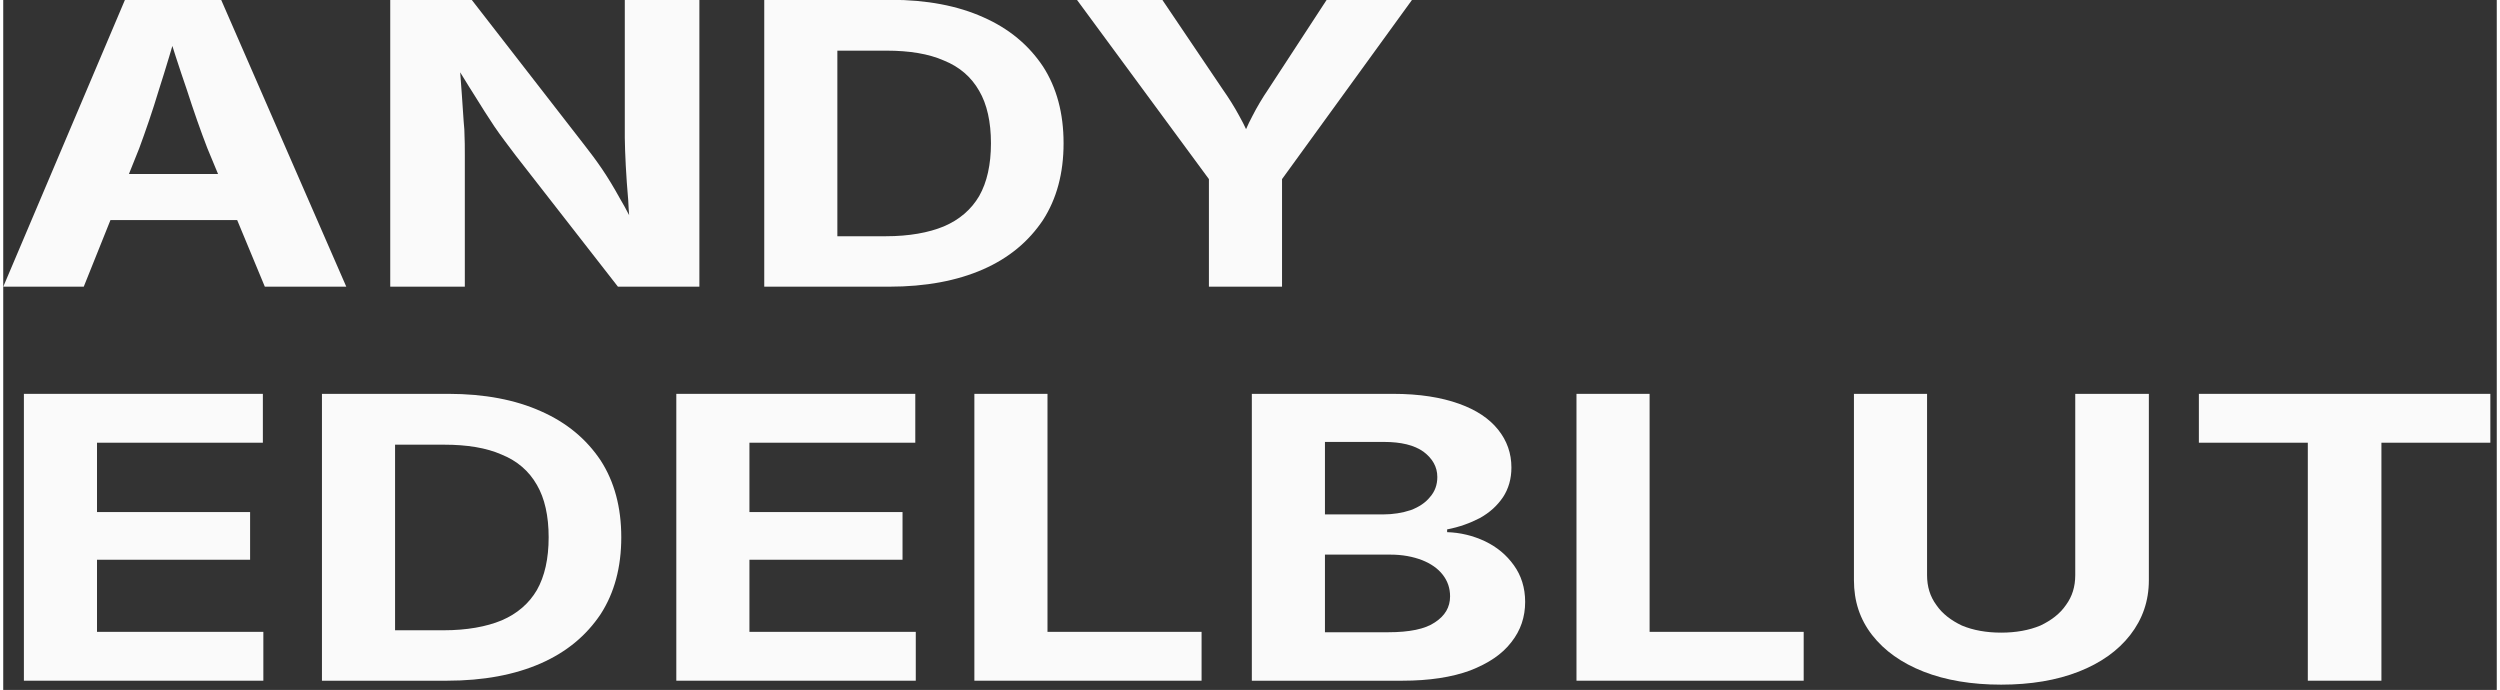
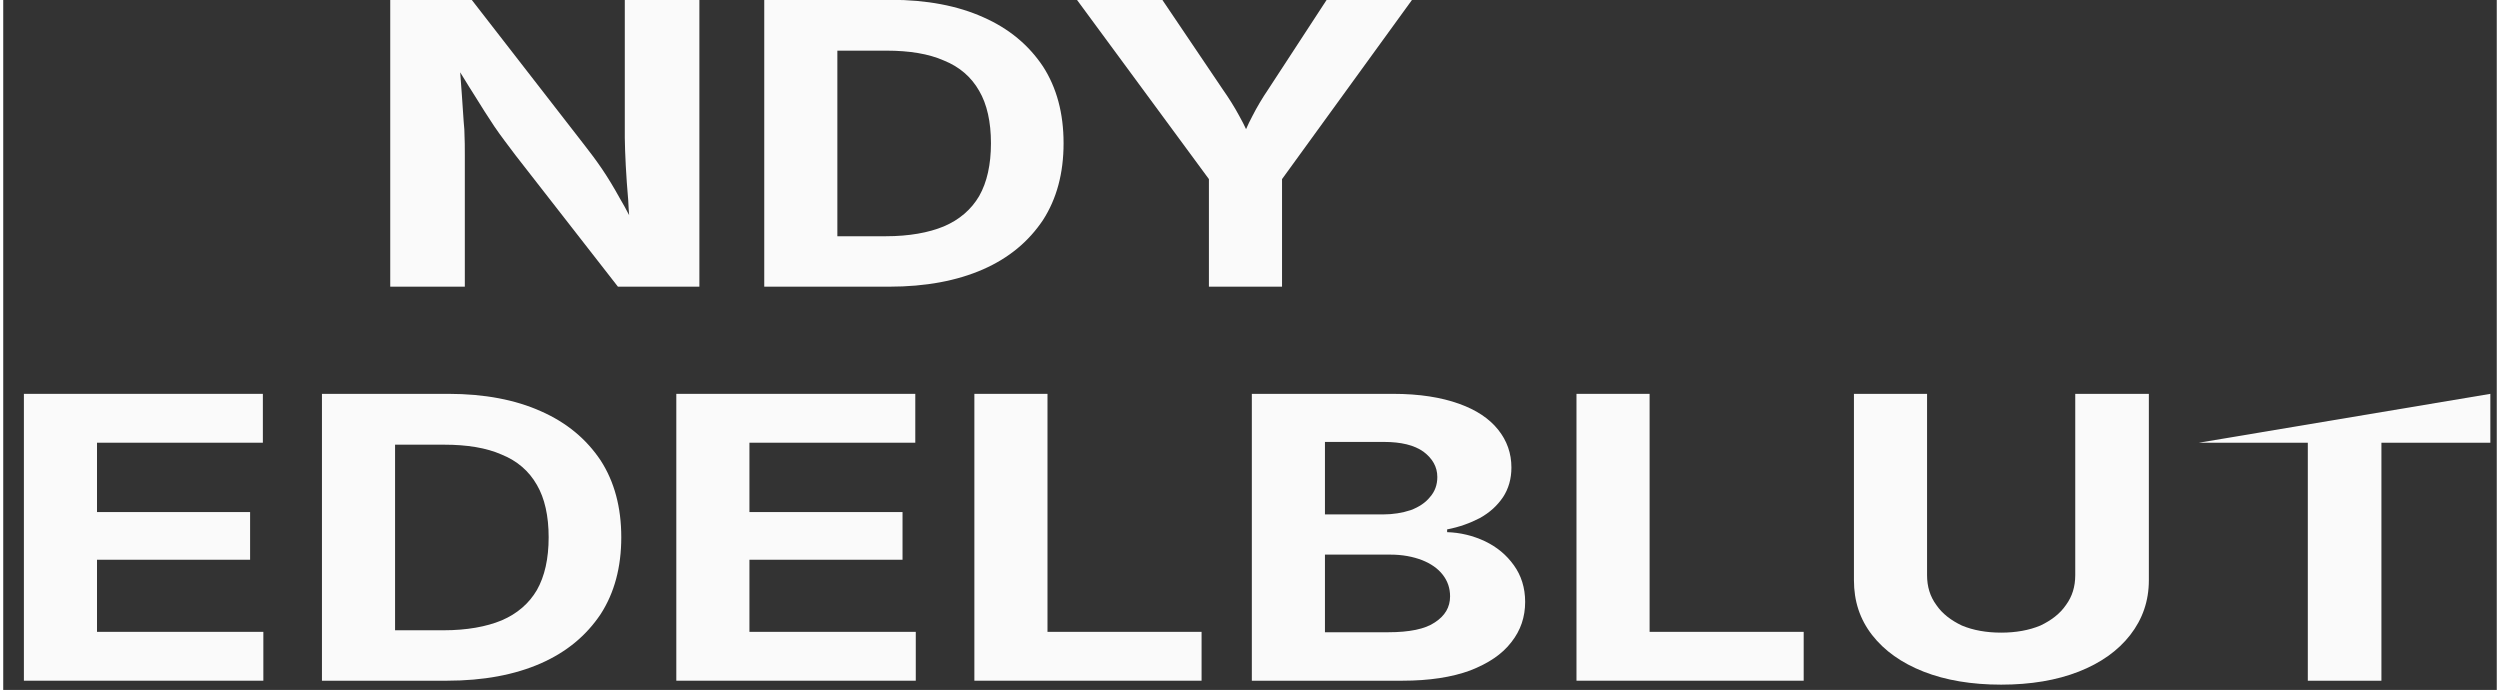
<svg xmlns="http://www.w3.org/2000/svg" width="337" height="93" viewBox="0 0 253 70" version="1.1" xml:space="preserve" style="fill-rule:evenodd;clip-rule:evenodd;stroke-linejoin:round;stroke-miterlimit:2;">
  <rect x="0" y="0" width="253" height="70" fill="#333333" stroke="none" />
  <g transform="matrix(1.333,0,0,1.333,1.276,-1.827)">
    <g transform="matrix(1,0,0,0.803,-95,3.655)">
      <g transform="matrix(37.35,0,0,37.35,93.15,24.329)">
-         <path d="M0.024,-0L0.272,-0.728L0.468,-0.728L0.723,-0L0.557,-0L0.44,-0.351C0.426,-0.396 0.412,-0.446 0.398,-0.5C0.383,-0.554 0.368,-0.612 0.352,-0.676L0.384,-0.676C0.369,-0.612 0.355,-0.553 0.341,-0.499C0.328,-0.445 0.314,-0.395 0.301,-0.351L0.188,-0L0.024,-0ZM0.179,-0.169L0.179,-0.286L0.567,-0.286L0.567,-0.169L0.179,-0.169Z" style="fill:rgb(250,250,250);fill-rule:nonzero;" />
-       </g>
+         </g>
      <g transform="matrix(37.35,0,0,37.35,121.035,24.329)">
        <path d="M0.066,-0L0.066,-0.728L0.232,-0.728L0.462,-0.359C0.474,-0.34 0.486,-0.32 0.498,-0.298C0.51,-0.276 0.522,-0.251 0.534,-0.224C0.547,-0.197 0.559,-0.167 0.572,-0.133L0.557,-0.133C0.554,-0.16 0.552,-0.189 0.551,-0.219C0.549,-0.25 0.547,-0.279 0.546,-0.307C0.545,-0.335 0.544,-0.359 0.544,-0.378L0.544,-0.728L0.696,-0.728L0.696,-0L0.53,-0L0.321,-0.334C0.306,-0.359 0.291,-0.383 0.278,-0.407C0.265,-0.431 0.252,-0.457 0.238,-0.485C0.223,-0.514 0.207,-0.548 0.187,-0.587L0.206,-0.587C0.208,-0.552 0.21,-0.519 0.212,-0.486C0.214,-0.454 0.215,-0.425 0.217,-0.399C0.218,-0.372 0.218,-0.351 0.218,-0.334L0.218,-0L0.066,-0Z" style="fill:rgb(250,250,250);fill-rule:nonzero;" />
      </g>
      <g transform="matrix(37.35,0,0,37.35,149.503,24.329)">
        <path d="M0.321,-0L0.133,-0L0.133,-0.128L0.314,-0.128C0.361,-0.128 0.401,-0.137 0.432,-0.153C0.464,-0.17 0.488,-0.196 0.504,-0.23C0.52,-0.265 0.528,-0.31 0.528,-0.364C0.528,-0.418 0.52,-0.463 0.504,-0.497C0.488,-0.532 0.464,-0.558 0.432,-0.574C0.401,-0.591 0.362,-0.599 0.315,-0.599L0.13,-0.599L0.13,-0.728L0.324,-0.728C0.397,-0.728 0.46,-0.713 0.512,-0.684C0.565,-0.655 0.605,-0.613 0.634,-0.559C0.662,-0.505 0.676,-0.44 0.676,-0.364C0.676,-0.288 0.662,-0.223 0.634,-0.169C0.605,-0.115 0.565,-0.073 0.512,-0.044C0.459,-0.015 0.395,-0 0.321,-0ZM0.215,-0.728L0.215,-0L0.066,-0L0.066,-0.728L0.215,-0.728Z" style="fill:rgb(250,250,250);fill-rule:nonzero;" />
      </g>
      <g transform="matrix(37.35,0,0,37.35,174.871,24.329)">
        <path d="M0.293,-0L0.293,-0.273L0.024,-0.728L0.198,-0.728L0.321,-0.501C0.334,-0.478 0.345,-0.456 0.355,-0.433C0.365,-0.411 0.375,-0.384 0.385,-0.353L0.353,-0.353C0.363,-0.384 0.372,-0.411 0.382,-0.434C0.391,-0.456 0.402,-0.479 0.414,-0.501L0.533,-0.728L0.707,-0.728L0.442,-0.273L0.442,-0L0.293,-0Z" style="fill:rgb(250,250,250);fill-rule:nonzero;" />
      </g>
      <g transform="matrix(37.35,0,0,37.35,93.15,61.679)">
        <path d="M0.066,-0L0.066,-0.728L0.553,-0.728L0.553,-0.604L0.215,-0.604L0.215,-0.428L0.527,-0.428L0.527,-0.307L0.215,-0.307L0.215,-0.124L0.554,-0.124L0.554,-0L0.066,-0Z" style="fill:rgb(250,250,250);fill-rule:nonzero;" />
      </g>
      <g transform="matrix(37.35,0,0,37.35,115.837,61.679)">
        <path d="M0.321,-0L0.133,-0L0.133,-0.128L0.314,-0.128C0.361,-0.128 0.401,-0.137 0.432,-0.153C0.464,-0.17 0.488,-0.196 0.504,-0.23C0.52,-0.265 0.528,-0.31 0.528,-0.364C0.528,-0.418 0.52,-0.463 0.504,-0.497C0.488,-0.532 0.464,-0.558 0.432,-0.574C0.401,-0.591 0.362,-0.599 0.315,-0.599L0.13,-0.599L0.13,-0.728L0.324,-0.728C0.397,-0.728 0.46,-0.713 0.512,-0.684C0.565,-0.655 0.605,-0.613 0.634,-0.559C0.662,-0.505 0.676,-0.44 0.676,-0.364C0.676,-0.288 0.662,-0.223 0.634,-0.169C0.605,-0.115 0.565,-0.073 0.512,-0.044C0.459,-0.015 0.395,-0 0.321,-0ZM0.215,-0.728L0.215,-0L0.066,-0L0.066,-0.728L0.215,-0.728Z" style="fill:rgb(250,250,250);fill-rule:nonzero;" />
      </g>
      <g transform="matrix(37.35,0,0,37.35,142.81,61.679)">
        <path d="M0.066,-0L0.066,-0.728L0.553,-0.728L0.553,-0.604L0.215,-0.604L0.215,-0.428L0.527,-0.428L0.527,-0.307L0.215,-0.307L0.215,-0.124L0.554,-0.124L0.554,-0L0.066,-0Z" style="fill:rgb(250,250,250);fill-rule:nonzero;" />
      </g>
      <g transform="matrix(37.35,0,0,37.35,165.497,61.679)">
        <path d="M0.066,-0L0.066,-0.728L0.215,-0.728L0.215,-0.124L0.529,-0.124L0.529,-0L0.066,-0Z" style="fill:rgb(250,250,250);fill-rule:nonzero;" />
      </g>
      <g transform="matrix(37.35,0,0,37.35,186.616,61.679)">
        <path d="M0.066,-0L0.066,-0.728L0.354,-0.728C0.408,-0.728 0.452,-0.719 0.488,-0.703C0.524,-0.687 0.55,-0.665 0.568,-0.637C0.586,-0.609 0.595,-0.577 0.595,-0.541C0.595,-0.512 0.589,-0.487 0.578,-0.466C0.566,-0.444 0.551,-0.427 0.531,-0.413C0.511,-0.4 0.489,-0.39 0.464,-0.384L0.464,-0.377C0.491,-0.376 0.517,-0.368 0.541,-0.354C0.566,-0.339 0.585,-0.319 0.6,-0.293C0.615,-0.267 0.623,-0.236 0.623,-0.2C0.623,-0.162 0.614,-0.128 0.595,-0.098C0.576,-0.067 0.548,-0.044 0.511,-0.026C0.474,-0.009 0.428,-0 0.373,-0L0.066,-0ZM0.215,-0.123L0.344,-0.123C0.387,-0.123 0.419,-0.131 0.439,-0.148C0.46,-0.165 0.47,-0.187 0.47,-0.214C0.47,-0.235 0.465,-0.253 0.455,-0.269C0.445,-0.285 0.431,-0.297 0.413,-0.306C0.394,-0.315 0.373,-0.32 0.348,-0.32L0.215,-0.32L0.215,-0.123ZM0.215,-0.422L0.333,-0.422C0.354,-0.422 0.373,-0.426 0.39,-0.433C0.407,-0.441 0.42,-0.452 0.429,-0.466C0.439,-0.48 0.444,-0.497 0.444,-0.517C0.444,-0.543 0.434,-0.564 0.416,-0.581C0.397,-0.598 0.37,-0.606 0.335,-0.606L0.215,-0.606L0.215,-0.422Z" style="fill:rgb(250,250,250);fill-rule:nonzero;" />
      </g>
      <g transform="matrix(37.35,0,0,37.35,211.327,61.679)">
        <path d="M0.066,-0L0.066,-0.728L0.215,-0.728L0.215,-0.124L0.529,-0.124L0.529,-0L0.066,-0Z" style="fill:rgb(250,250,250);fill-rule:nonzero;" />
      </g>
      <g transform="matrix(37.35,0,0,37.35,232.446,61.679)">
        <path d="M0.366,0.01C0.306,0.01 0.253,-0.001 0.208,-0.023C0.163,-0.045 0.128,-0.076 0.103,-0.116C0.078,-0.156 0.066,-0.202 0.066,-0.255L0.066,-0.728L0.215,-0.728L0.215,-0.268C0.215,-0.239 0.221,-0.214 0.234,-0.192C0.246,-0.17 0.264,-0.153 0.286,-0.14C0.309,-0.128 0.336,-0.122 0.366,-0.122C0.396,-0.122 0.423,-0.128 0.446,-0.14C0.468,-0.153 0.486,-0.17 0.498,-0.192C0.511,-0.214 0.517,-0.239 0.517,-0.268L0.517,-0.728L0.667,-0.728L0.667,-0.255C0.667,-0.202 0.654,-0.156 0.629,-0.116C0.604,-0.076 0.569,-0.045 0.524,-0.023C0.479,-0.001 0.426,0.01 0.366,0.01Z" style="fill:rgb(250,250,250);fill-rule:nonzero;" />
      </g>
      <g transform="matrix(37.35,0,0,37.35,259.784,61.679)">
-         <path d="M0.037,-0.604L0.037,-0.728L0.631,-0.728L0.631,-0.604L0.409,-0.604L0.409,-0L0.259,-0L0.259,-0.604L0.037,-0.604Z" style="fill:rgb(250,250,250);fill-rule:nonzero;" />
+         <path d="M0.037,-0.604L0.631,-0.728L0.631,-0.604L0.409,-0.604L0.409,-0L0.259,-0L0.259,-0.604L0.037,-0.604Z" style="fill:rgb(250,250,250);fill-rule:nonzero;" />
      </g>
    </g>
  </g>
</svg>